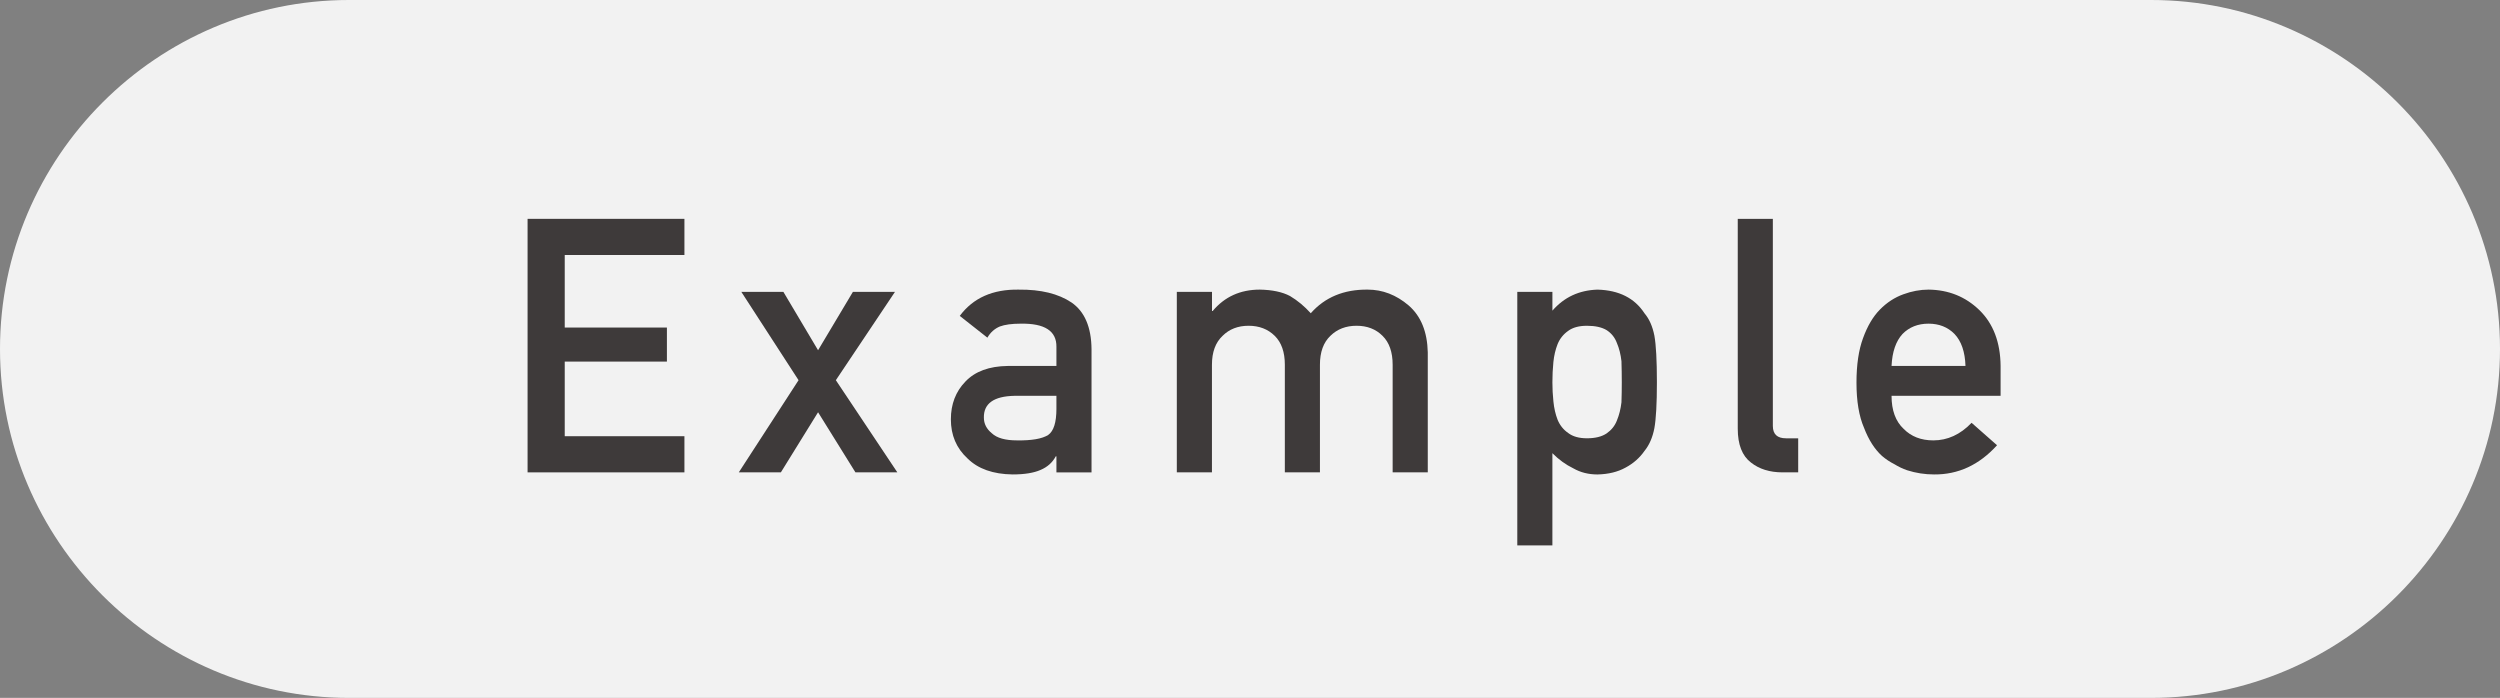
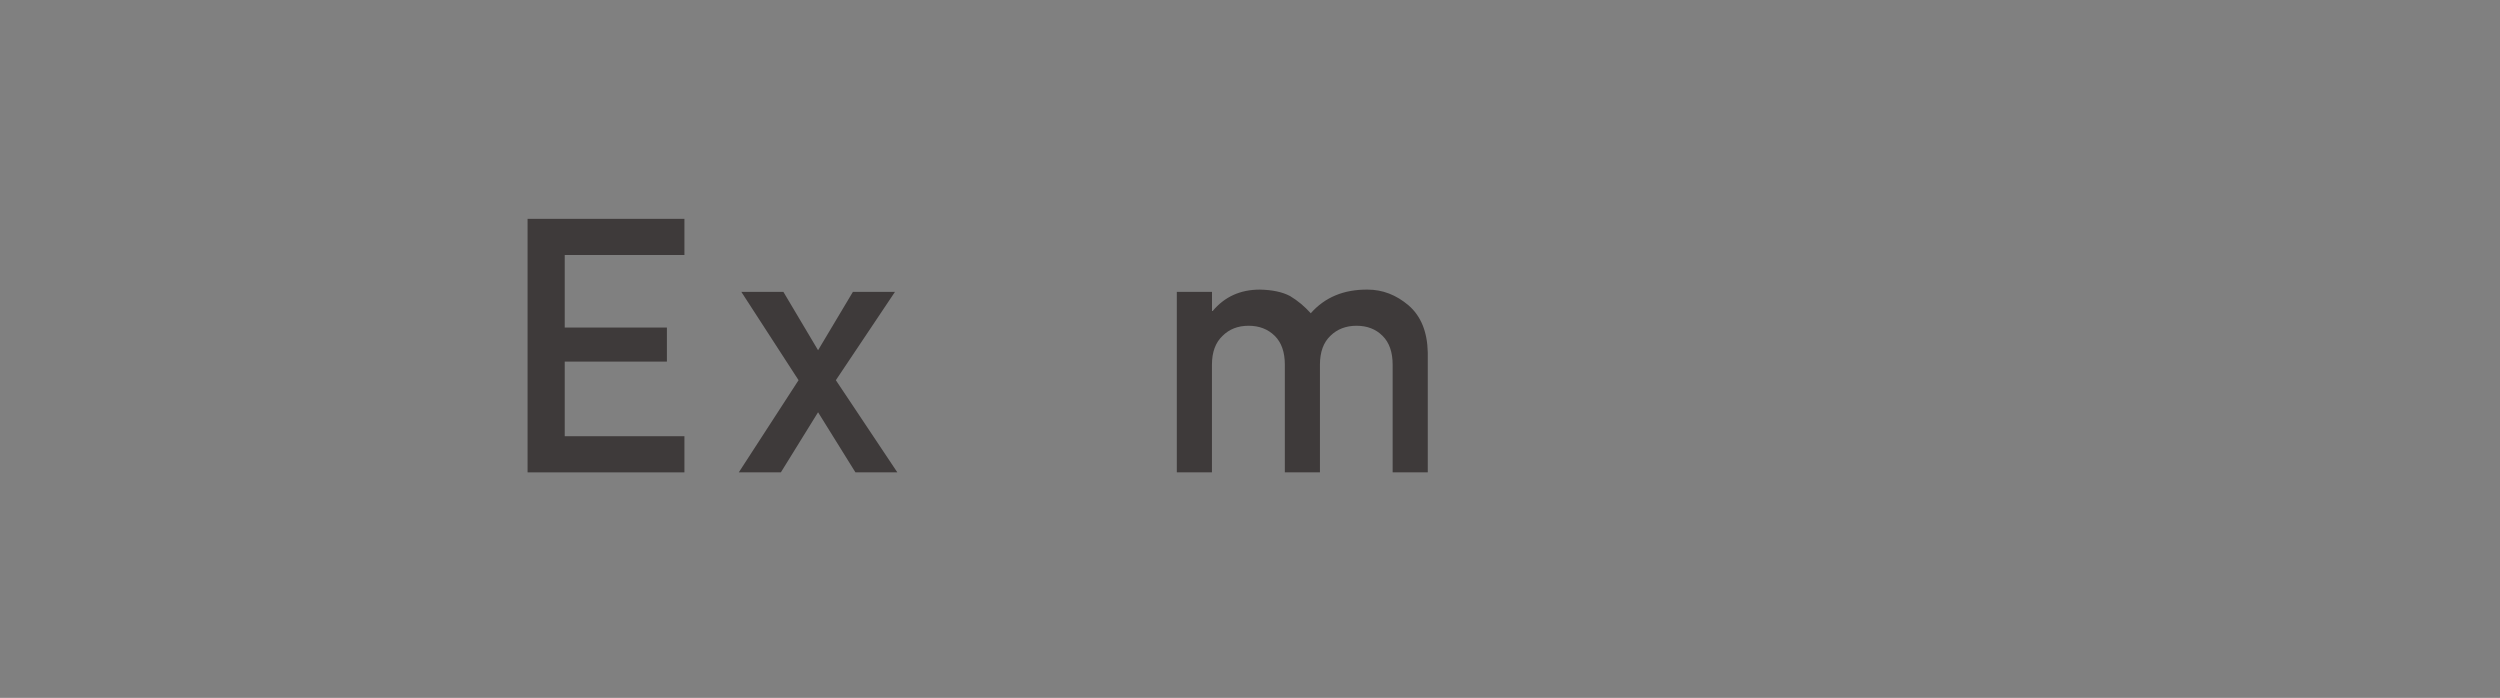
<svg xmlns="http://www.w3.org/2000/svg" id="_レイヤー_2" data-name="レイヤー 2" width="161.2" height="45" viewBox="0 0 161.2 45">
  <rect x="0" y="0" width="161.2" height="45" fill="#808080" stroke="none" />
  <defs>
    <style>
      .cls-1 {
        fill: #3e3a3a;
      }

      .cls-2 {
        fill: #f2f2f2;
      }
    </style>
  </defs>
  <g id="_データ" data-name="データ">
    <g>
-       <path class="cls-2" d="M161.2,22.5c0,12.375-10.125,22.5-22.5,22.5H22.5C10.125,45,0,34.875,0,22.5h0C0,10.125,10.125,0,22.5,0h116.2c12.375,0,22.5,10.125,22.5,22.5h0Z" />
      <g>
        <path class="cls-1" d="M34.018,14.111h10.114v2.331h-7.718v4.678h6.588v2.195h-6.588v4.812h7.718v2.331h-10.114V14.111Z" />
        <path class="cls-1" d="M47.8,18.82h2.713l2.236,3.763,2.246-3.763h2.713l-3.812,5.695,3.964,5.942h-2.702l-2.409-3.875-2.398,3.875h-2.713l3.853-5.942-3.69-5.695Z" />
-         <path class="cls-1" d="M68.118,29.426h-.044c-.21.396-.535.688-.977.874-.435.194-1.035.292-1.802.292-1.259-.016-2.229-.358-2.909-1.031-.716-.658-1.074-1.499-1.074-2.522,0-.979.312-1.79.934-2.433.622-.657,1.534-.994,2.735-1.009h3.137v-1.229c.015-1.028-.756-1.527-2.313-1.498-.564,0-1.01.061-1.335.181-.341.143-.608.383-.804.721l-1.781-1.403c.861-1.159,2.131-1.725,3.809-1.694,1.418-.015,2.55.262,3.396.829.846.583,1.276,1.585,1.291,3.005v7.949h-2.263v-1.031ZM68.118,25.523h-2.72c-1.32.03-1.973.498-1.958,1.403,0,.396.171.732.512,1.01.326.307.866.46,1.62.46.95.015,1.621-.102,2.013-.348.355-.247.533-.809.533-1.684v-.842Z" />
        <path class="cls-1" d="M75.883,18.82h2.267v1.233h.044c.77-.919,1.782-1.379,3.038-1.379.808.015,1.458.153,1.951.415.486.291.931.661,1.335,1.109.911-1.031,2.134-1.539,3.666-1.524.964,0,1.847.34,2.646,1.021.792.688,1.203,1.696,1.233,3.026v7.736h-2.265v-6.938c0-.815-.217-1.437-.65-1.863-.434-.435-.993-.651-1.677-.651s-1.248.217-1.688.651c-.449.427-.673,1.048-.673,1.863v6.938h-2.263v-6.938c0-.815-.217-1.437-.65-1.863-.441-.435-1.004-.651-1.688-.651s-1.243.217-1.677.651c-.456.427-.685,1.048-.685,1.863v6.938h-2.265v-11.638Z" />
-         <path class="cls-1" d="M97.836,18.82h2.263v1.211c.753-.867,1.722-1.319,2.909-1.356,1.382.037,2.391.546,3.027,1.524.311.366.523.849.64,1.446.107.591.162,1.593.162,3.005,0,1.375-.055,2.362-.163,2.96-.115.598-.329,1.088-.64,1.469-.312.448-.721.807-1.227,1.076-.499.276-1.1.422-1.801.438-.579,0-1.097-.131-1.552-.391-.492-.238-.944-.565-1.356-.981v5.946h-2.263v-16.347ZM102.325,28.261c.536,0,.96-.105,1.271-.315.312-.217.532-.494.662-.832.146-.353.243-.742.294-1.17.014-.42.021-.852.021-1.294,0-.465-.008-.919-.021-1.361-.051-.442-.148-.832-.294-1.17-.13-.353-.351-.63-.662-.832-.312-.188-.735-.281-1.271-.281-.507,0-.909.108-1.205.326-.312.218-.54.502-.685.854-.138.353-.229.735-.271,1.147-.044.436-.065.874-.065,1.316,0,.413.021.825.065,1.237.043.436.134.829.271,1.182.145.353.373.638.685.854.296.226.698.338,1.205.338Z" />
-         <path class="cls-1" d="M112.05,14.111h2.263v13.354c0,.531.283.797.85.797h.784v2.196h-1.01c-.825,0-1.505-.212-2.04-.637-.564-.432-.847-1.157-.847-2.178v-13.532Z" />
-         <path class="cls-1" d="M121.967,25.523c0,.936.261,1.646.782,2.132.485.494,1.123.741,1.912.741.921,0,1.742-.378,2.467-1.134l1.641,1.447c-1.15,1.27-2.504,1.897-4.06,1.883-.594,0-1.173-.09-1.737-.27-.282-.097-.558-.228-.825-.393-.282-.142-.546-.317-.792-.526-.478-.434-.865-1.039-1.162-1.816-.325-.747-.488-1.719-.488-2.915,0-1.151.141-2.107.424-2.87.281-.777.644-1.391,1.085-1.839.448-.456.951-.784,1.509-.986.55-.202,1.093-.303,1.629-.303,1.288.015,2.377.452,3.268,1.312.904.875,1.363,2.079,1.378,3.611v1.926h-7.029ZM126.734,23.597c-.028-.909-.265-1.596-.707-2.062-.436-.443-.994-.665-1.676-.665s-1.241.222-1.677.665c-.428.466-.664,1.152-.707,2.062h4.767Z" />
      </g>
    </g>
  </g>
</svg>